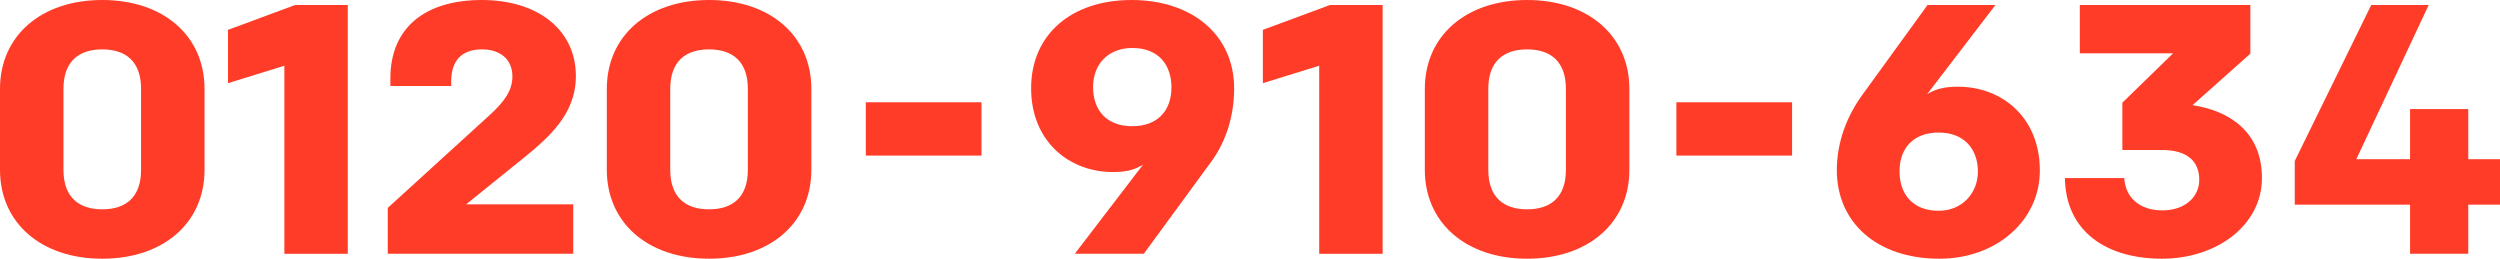
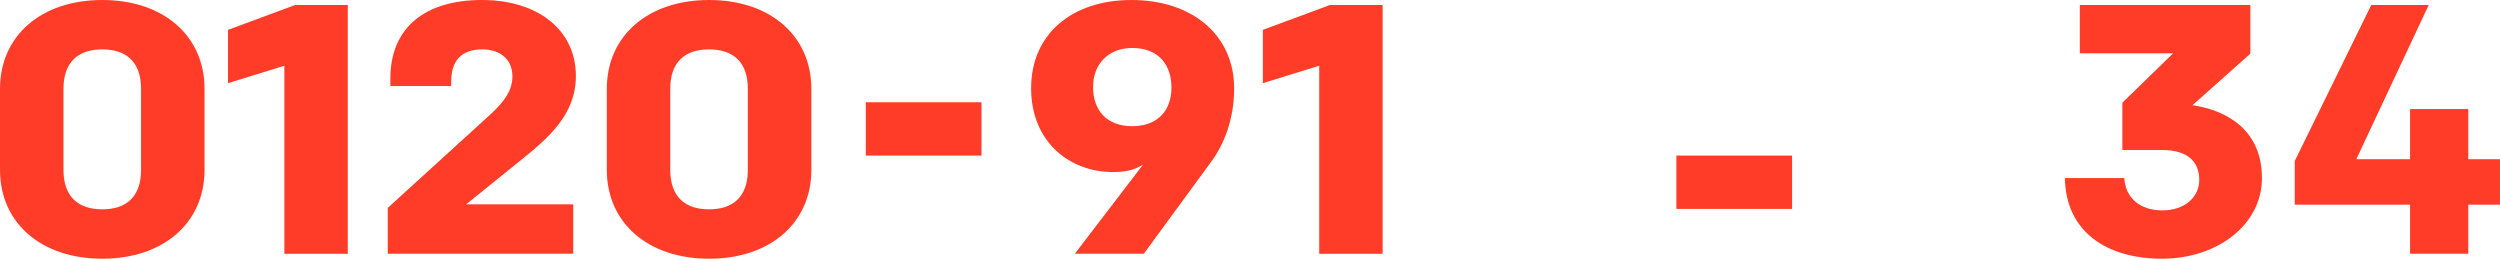
<svg xmlns="http://www.w3.org/2000/svg" id="_レイヤー_2" viewBox="0 0 642.41 66.48">
  <g id="top下_要素">
    <path d="M0,43.65v-20.82C0,9.22,10.55,0,26.28,0s26.28,9.22,26.28,22.83v20.82c0,13.61-10.55,22.83-26.28,22.83S0,57.26,0,43.65ZM26.28,12.69c-6.04,0-9.97,3.1-9.97,10.14v20.82c0,7.03,3.93,10.14,9.97,10.14s9.97-3.1,9.97-10.14v-20.82c0-7.03-3.93-10.14-9.97-10.14Z" fill="#ff3c28" />
    <path d="M73.07,65.21V16.89l-14.48,4.48V7.67l17.26-6.39h13.52v63.93h-16.3Z" fill="#ff3c28" />
    <path d="M100.31,22.1v-1.92c0-13.24,9.11-20.18,23.5-20.18s24.17,7.67,24.17,19.54c0,9.86-7,15.89-14.29,21.74l-13.91,11.23h27.52v12.69h-47.66v-11.78l26.47-24.11c3.45-3.2,5.56-6.03,5.56-9.68,0-4.47-3.26-6.94-7.77-6.94-5.47,0-7.96,3.1-7.96,8.22v1.19h-15.63Z" fill="#ff3c28" />
    <path d="M155.93,43.65v-20.82c0-13.61,10.55-22.83,26.28-22.83s26.28,9.22,26.28,22.83v20.82c0,13.61-10.55,22.83-26.28,22.83s-26.28-9.22-26.28-22.83ZM182.2,12.69c-6.04,0-9.97,3.1-9.97,10.14v20.82c0,7.03,3.93,10.14,9.97,10.14s9.97-3.1,9.97-10.14v-20.82c0-7.03-3.93-10.14-9.97-10.14Z" fill="#ff3c28" />
    <path d="M222.48,39.98v-13.7h29.73v13.7h-29.73Z" fill="#ff3c28" />
    <path d="M276.18,65.21l17.55-22.92c-2.21,1.37-4.32,1.92-7.77,1.92-11.12,0-21-7.76-21-21.55S275.32,0,290.76,0s26.37,8.86,26.37,22.74c0,8.04-2.69,14.52-5.95,18.9l-17.26,23.56h-17.74ZM301.02,22.47c0-5.75-3.26-10.14-10.07-10.14-6.04,0-10.07,4.02-10.07,10.05s3.55,10.05,10.07,10.05,10.07-4.02,10.07-9.95Z" fill="#ff3c28" />
    <path d="M338.99,65.21V16.89l-14.48,4.48V7.67l17.26-6.39h13.52v63.93h-16.3Z" fill="#ff3c28" />
-     <path d="M366.13,43.65v-20.82c0-13.61,10.55-22.83,26.28-22.83s26.28,9.22,26.28,22.83v20.82c0,13.61-10.55,22.83-26.28,22.83s-26.28-9.22-26.28-22.83ZM392.41,12.69c-6.04,0-9.97,3.1-9.97,10.14v20.82c0,7.03,3.93,10.14,9.97,10.14s9.97-3.1,9.97-10.14v-20.82c0-7.03-3.93-10.14-9.97-10.14Z" fill="#ff3c28" />
-     <path d="M430.77,39.98v-13.7h29.73v13.7h-29.73Z" fill="#ff3c28" />
-     <path d="M512.76,1.28l-17.55,22.92c2.21-1.37,4.51-1.92,7.96-1.92,11.12,0,21,7.76,21,21.55,0,12.88-11.22,22.65-25.8,22.65-16.21,0-26.37-9.41-26.37-22.74,0-7.4,2.68-14.06,6.62-19.45l16.69-23.01h17.45ZM488.11,44.02c0,5.75,3.26,10.14,10.07,10.14,6.04,0,10.07-4.57,10.07-10.05,0-5.84-3.55-10.05-10.07-10.05s-10.07,4.02-10.07,9.95Z" fill="#ff3c28" />
+     <path d="M430.77,39.98h29.73v13.7h-29.73Z" fill="#ff3c28" />
    <path d="M534.43,1.28h43.83v12.51l-14.86,13.24c9.21,1.37,17.84,6.67,17.84,18.72s-11.51,20.73-25.7,20.73-24.74-6.94-24.93-20.73h15.25c.29,5.02,3.93,8.31,9.78,8.31s9.49-3.47,9.49-7.85c0-4.75-3.07-7.67-9.59-7.67h-10.17v-12.15l13.04-12.69h-23.97V1.28Z" fill="#ff3c28" />
    <path d="M624.09,1.28l-18.6,39.63h13.81v-12.88h14.96v12.88h8.15v11.69h-8.15v12.6h-14.96v-12.6h-29.63v-11.23l19.66-40.09h14.77Z" fill="#ff3c28" />
  </g>
</svg>